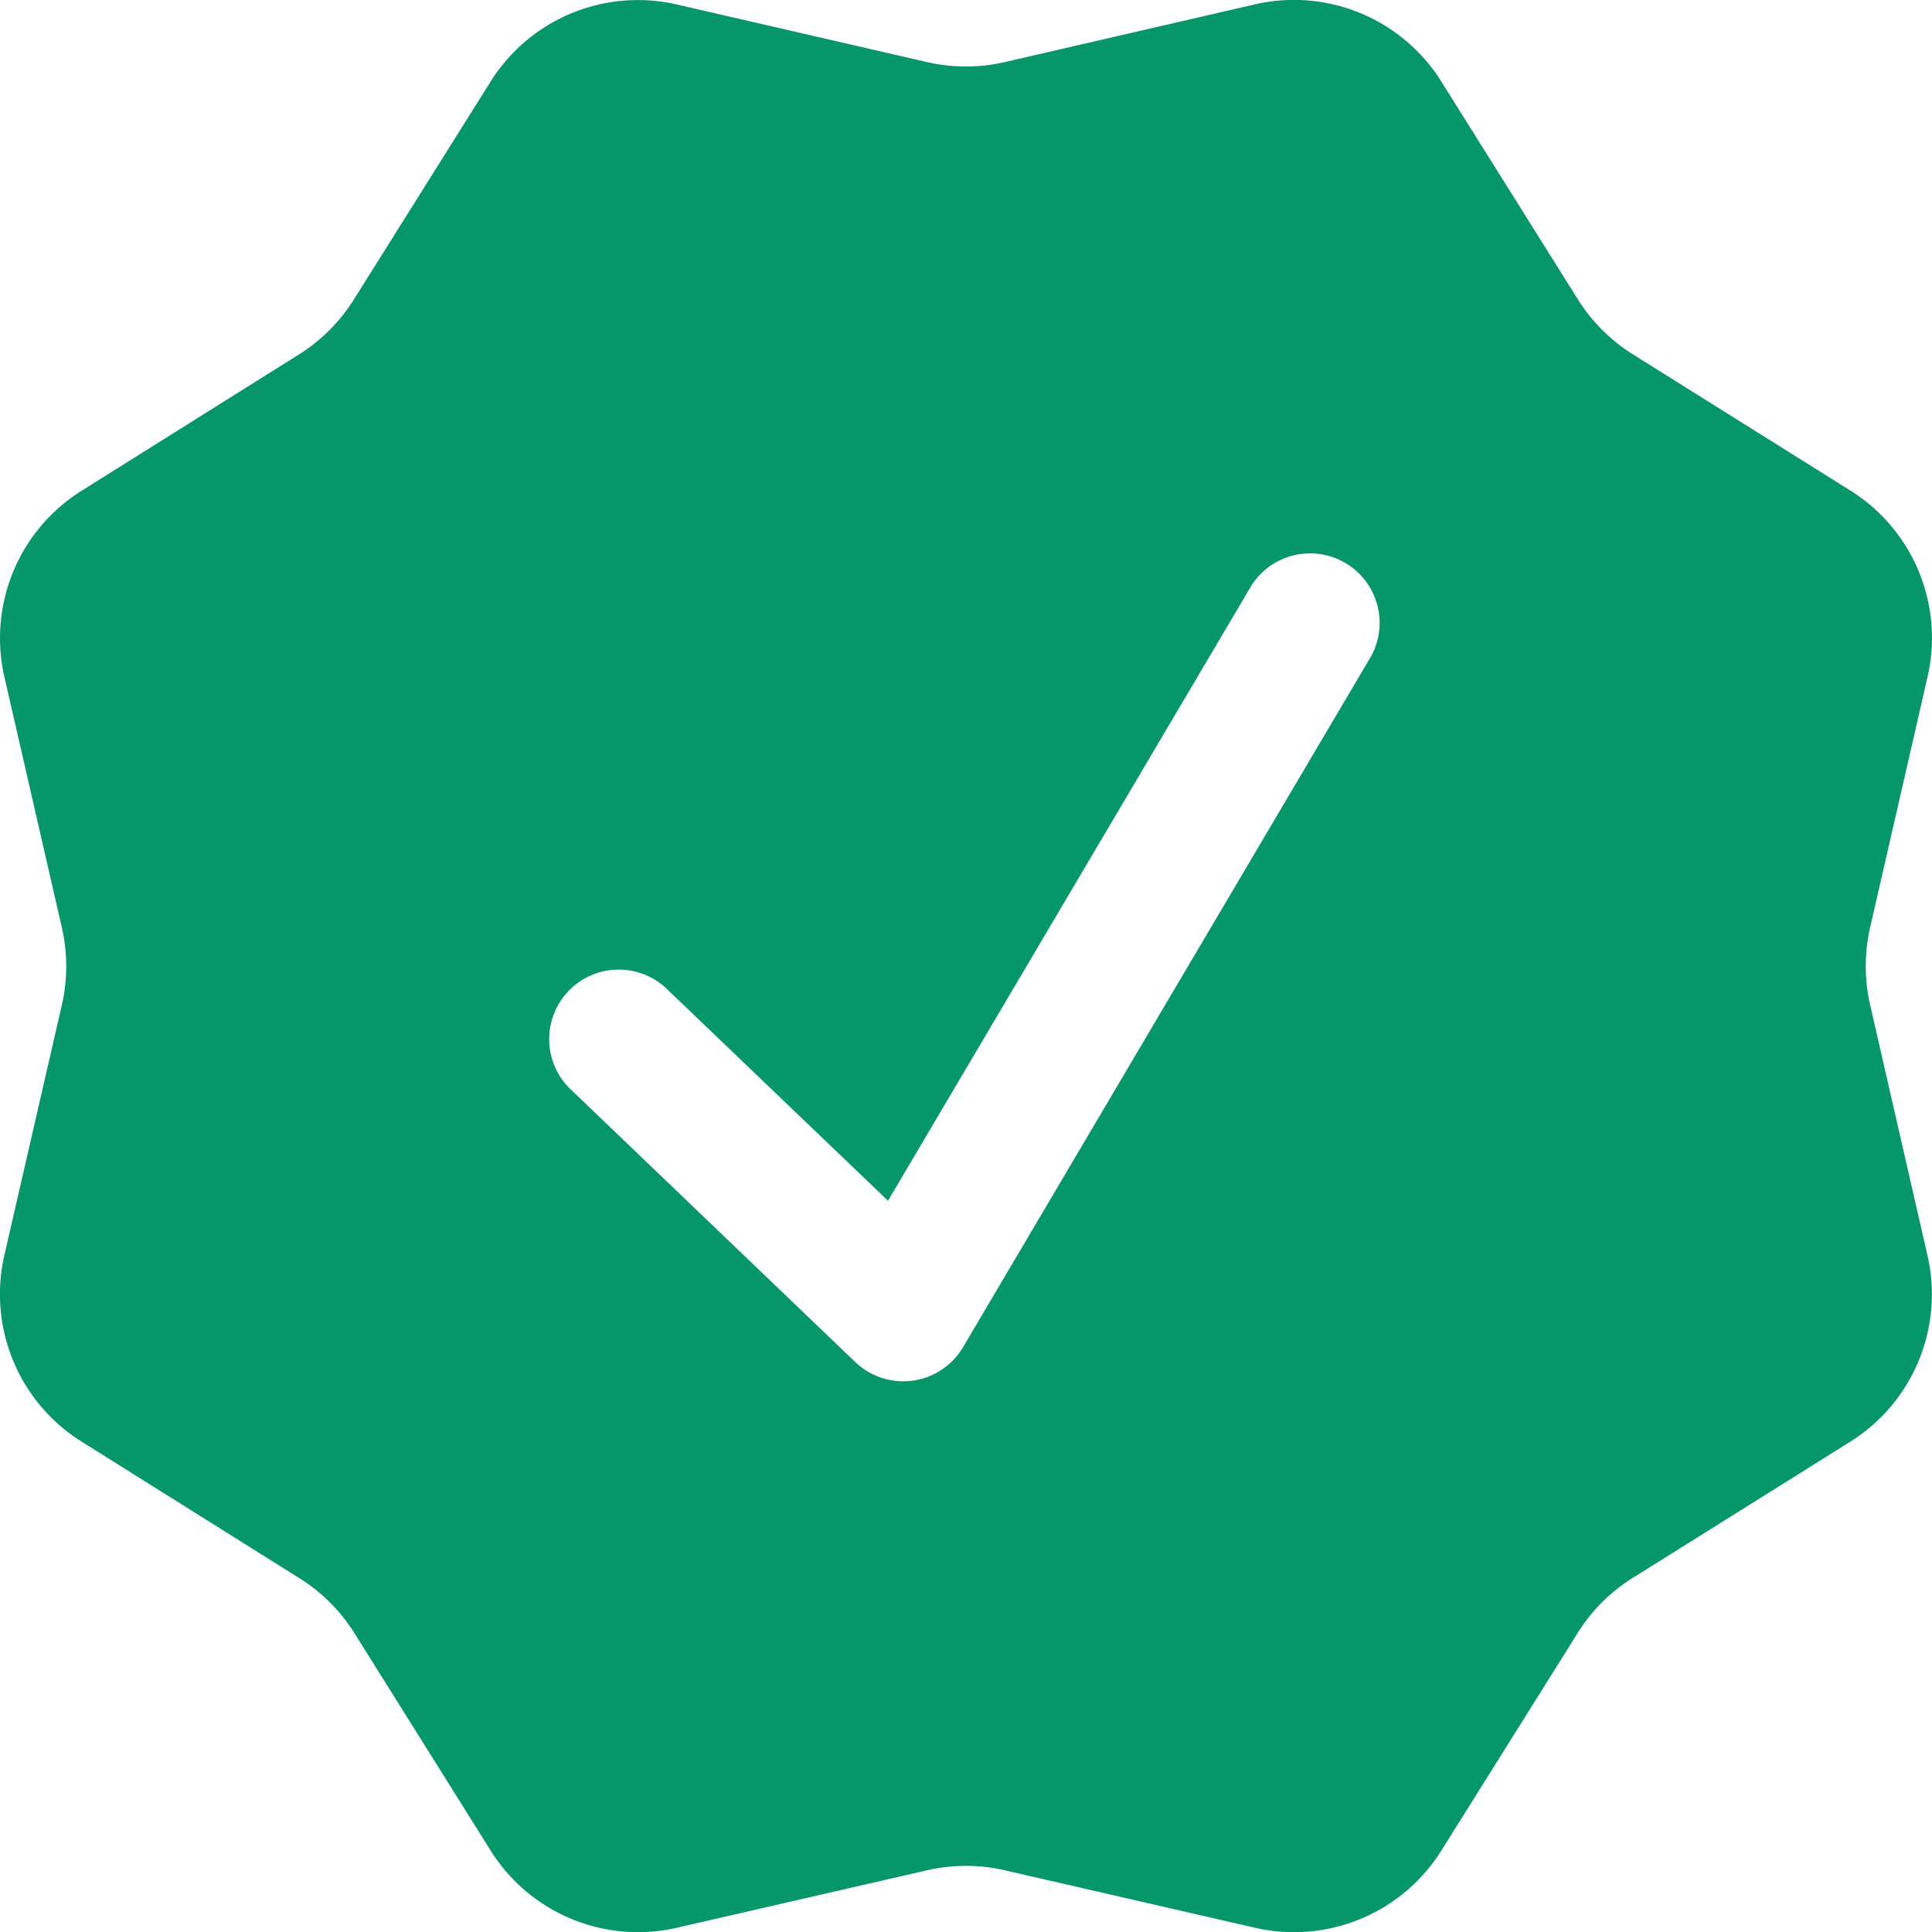
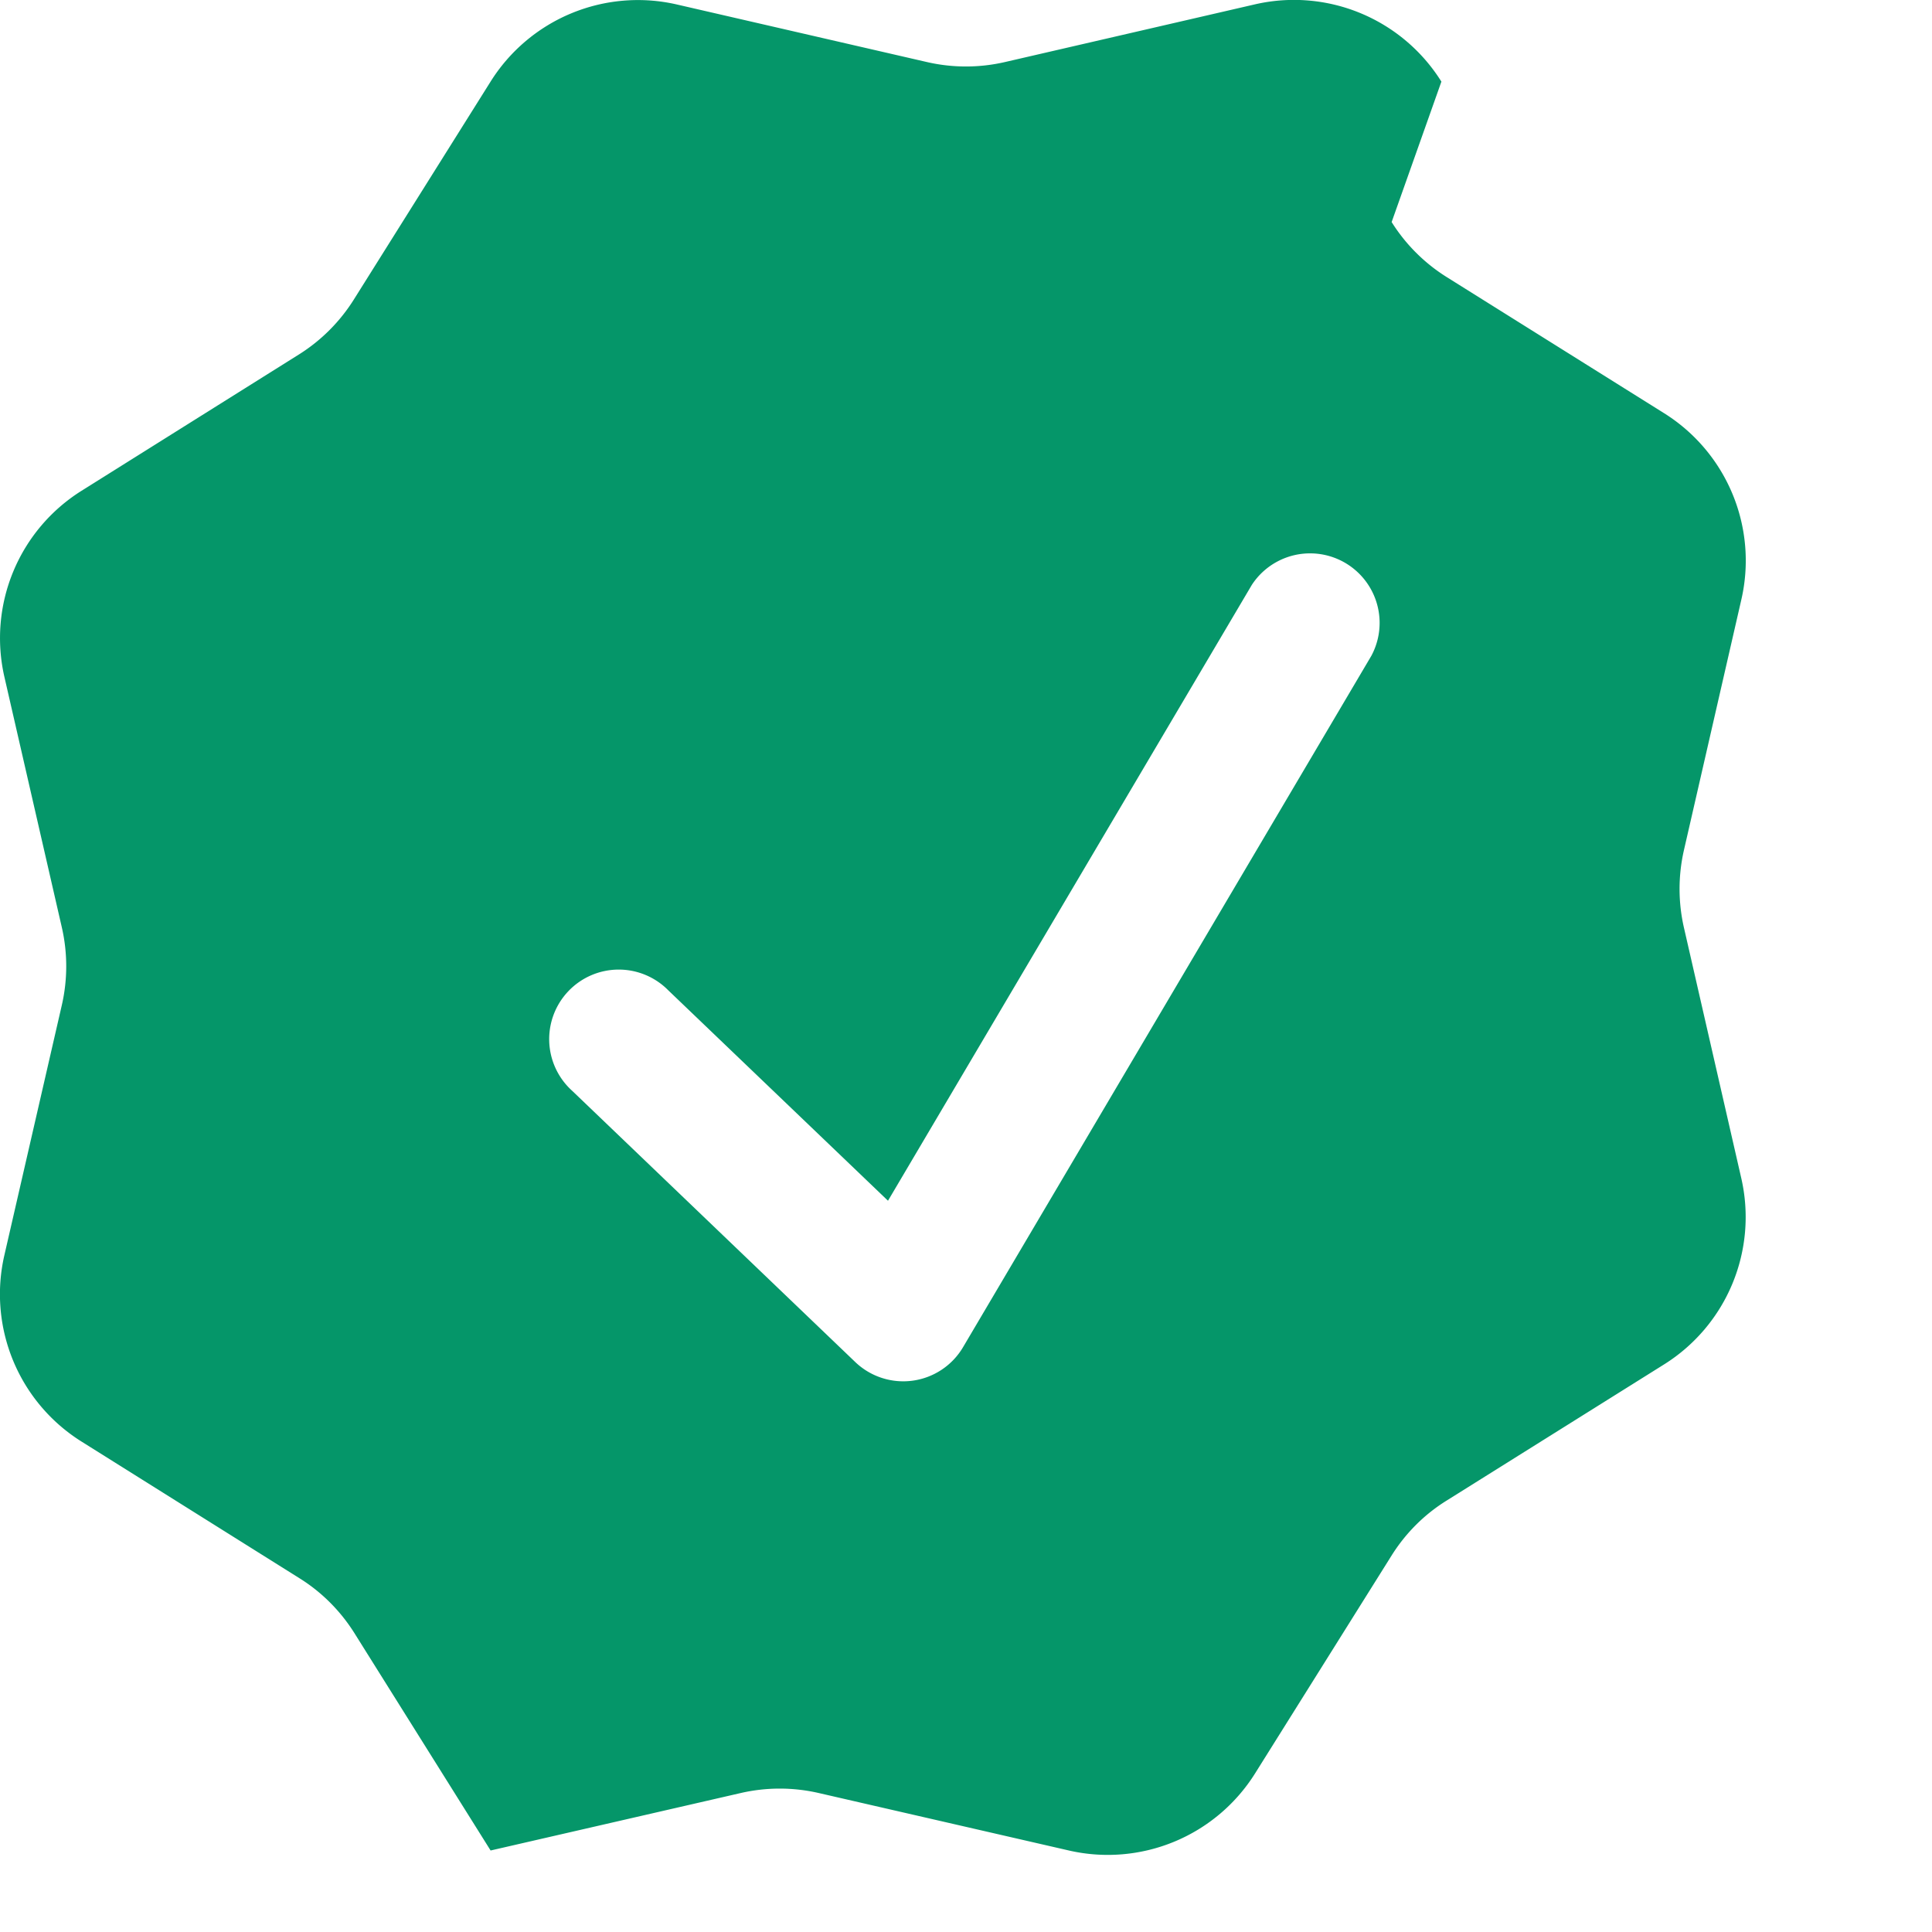
<svg xmlns="http://www.w3.org/2000/svg" width="16" height="16" fill="none">
-   <path fill-rule="evenodd" clip-rule="evenodd" d="M11.937.676a1.44 1.44 0 0 0-1.544-.64L8.322.514a1.44 1.44 0 0 1-.645 0L5.605.037a1.44 1.44 0 0 0-1.543.64l-1.13 1.801c-.115.184-.27.34-.454.456L.676 4.064a1.44 1.44 0 0 0-.64 1.54L.512 7.68a1.44 1.44 0 0 1 0 .644l-.476 2.072a1.44 1.44 0 0 0 .64 1.543l1.802 1.13c.184.114.34.27.456.454l1.129 1.802c.325.52.945.777 1.542.64l2.072-.476a1.44 1.44 0 0 1 .645 0l2.072.476a1.44 1.44 0 0 0 1.543-.64l1.129-1.802c.115-.184.27-.34.455-.455l1.803-1.129a1.44 1.44 0 0 0 .638-1.544l-.474-2.071a1.44 1.44 0 0 1 0-.645l.475-2.073a1.44 1.44 0 0 0-.638-1.543l-1.803-1.129a1.44 1.44 0 0 1-.455-.455L11.937.676Zm-.58 4.755a.576.576 0 0 0-.99-.587l-3.013 5.1-1.819-1.742a.576.576 0 1 0-.796.832l2.343 2.245a.575.575 0 0 0 .894-.123l3.381-5.725Z" fill="#059669" />
+   <path fill-rule="evenodd" clip-rule="evenodd" d="M11.937.676a1.44 1.44 0 0 0-1.544-.64L8.322.514a1.44 1.44 0 0 1-.645 0L5.605.037a1.44 1.44 0 0 0-1.543.64l-1.13 1.801c-.115.184-.27.34-.454.456L.676 4.064a1.44 1.44 0 0 0-.64 1.54L.512 7.68a1.44 1.44 0 0 1 0 .644l-.476 2.072a1.44 1.44 0 0 0 .64 1.543l1.802 1.13c.184.114.34.27.456.454l1.129 1.802l2.072-.476a1.44 1.44 0 0 1 .645 0l2.072.476a1.44 1.44 0 0 0 1.543-.64l1.129-1.802c.115-.184.27-.34.455-.455l1.803-1.129a1.44 1.44 0 0 0 .638-1.544l-.474-2.071a1.44 1.44 0 0 1 0-.645l.475-2.073a1.44 1.44 0 0 0-.638-1.543l-1.803-1.129a1.44 1.44 0 0 1-.455-.455L11.937.676Zm-.58 4.755a.576.576 0 0 0-.99-.587l-3.013 5.1-1.819-1.742a.576.576 0 1 0-.796.832l2.343 2.245a.575.575 0 0 0 .894-.123l3.381-5.725Z" fill="#059669" />
</svg>